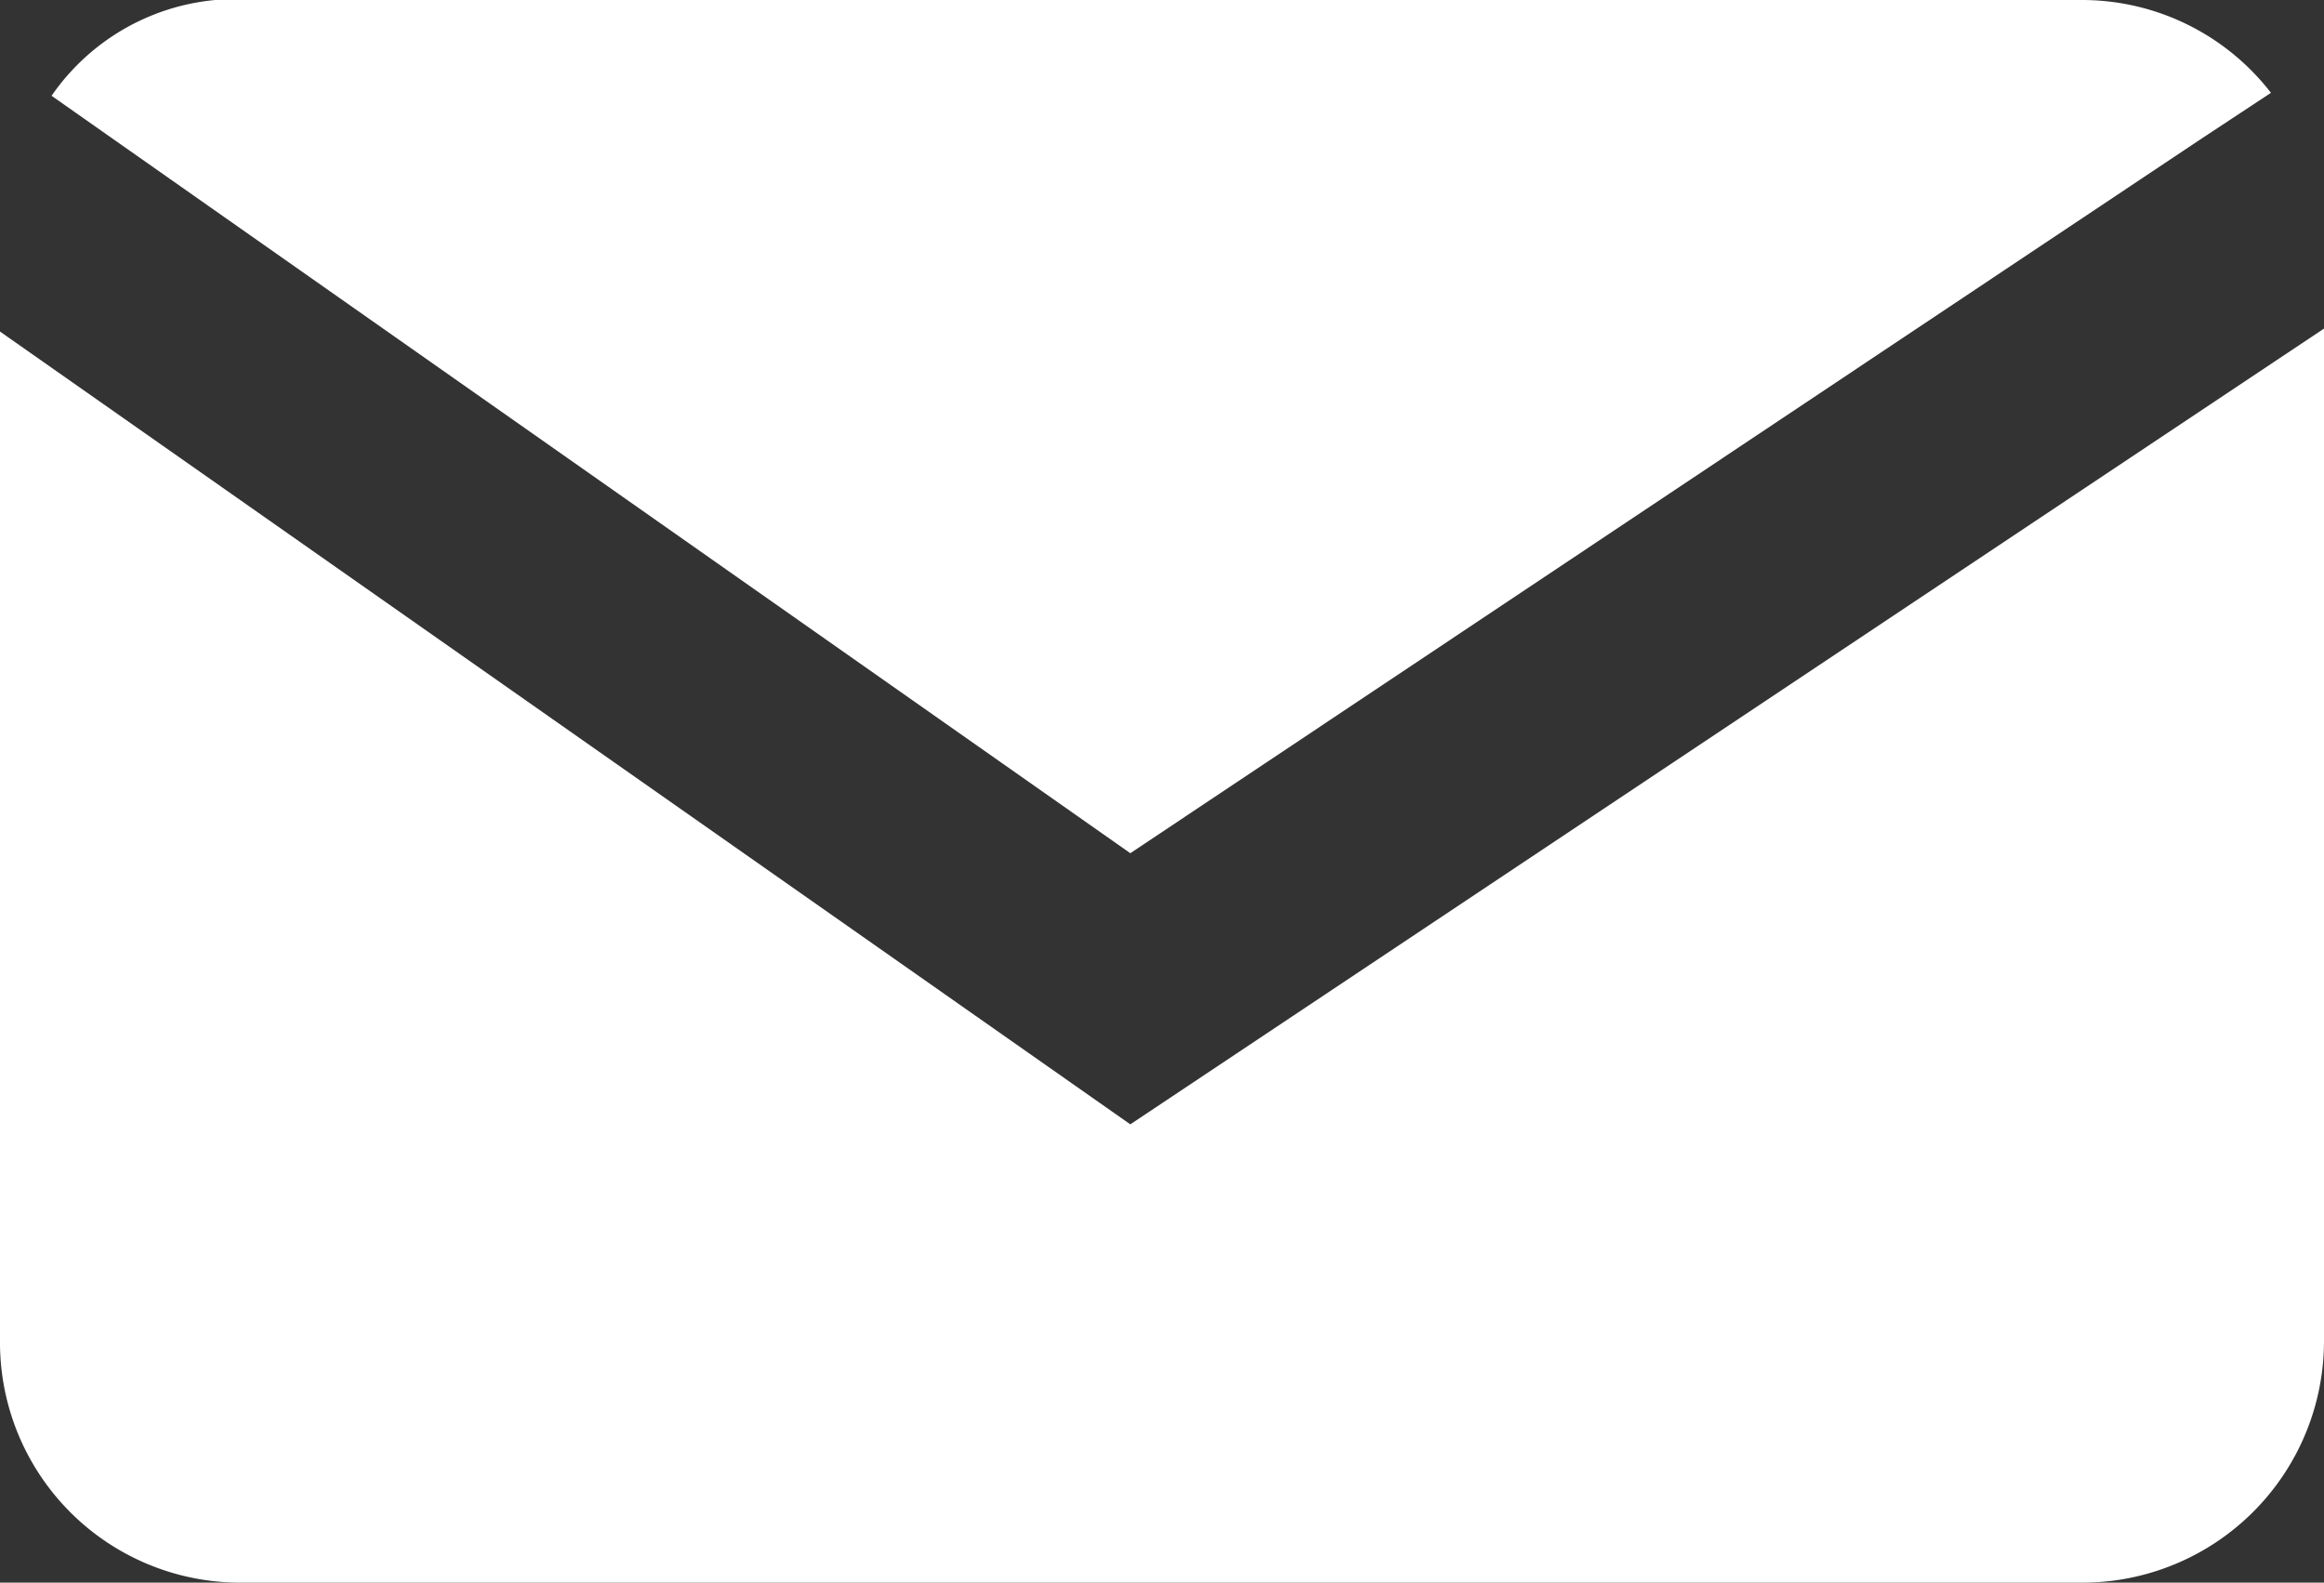
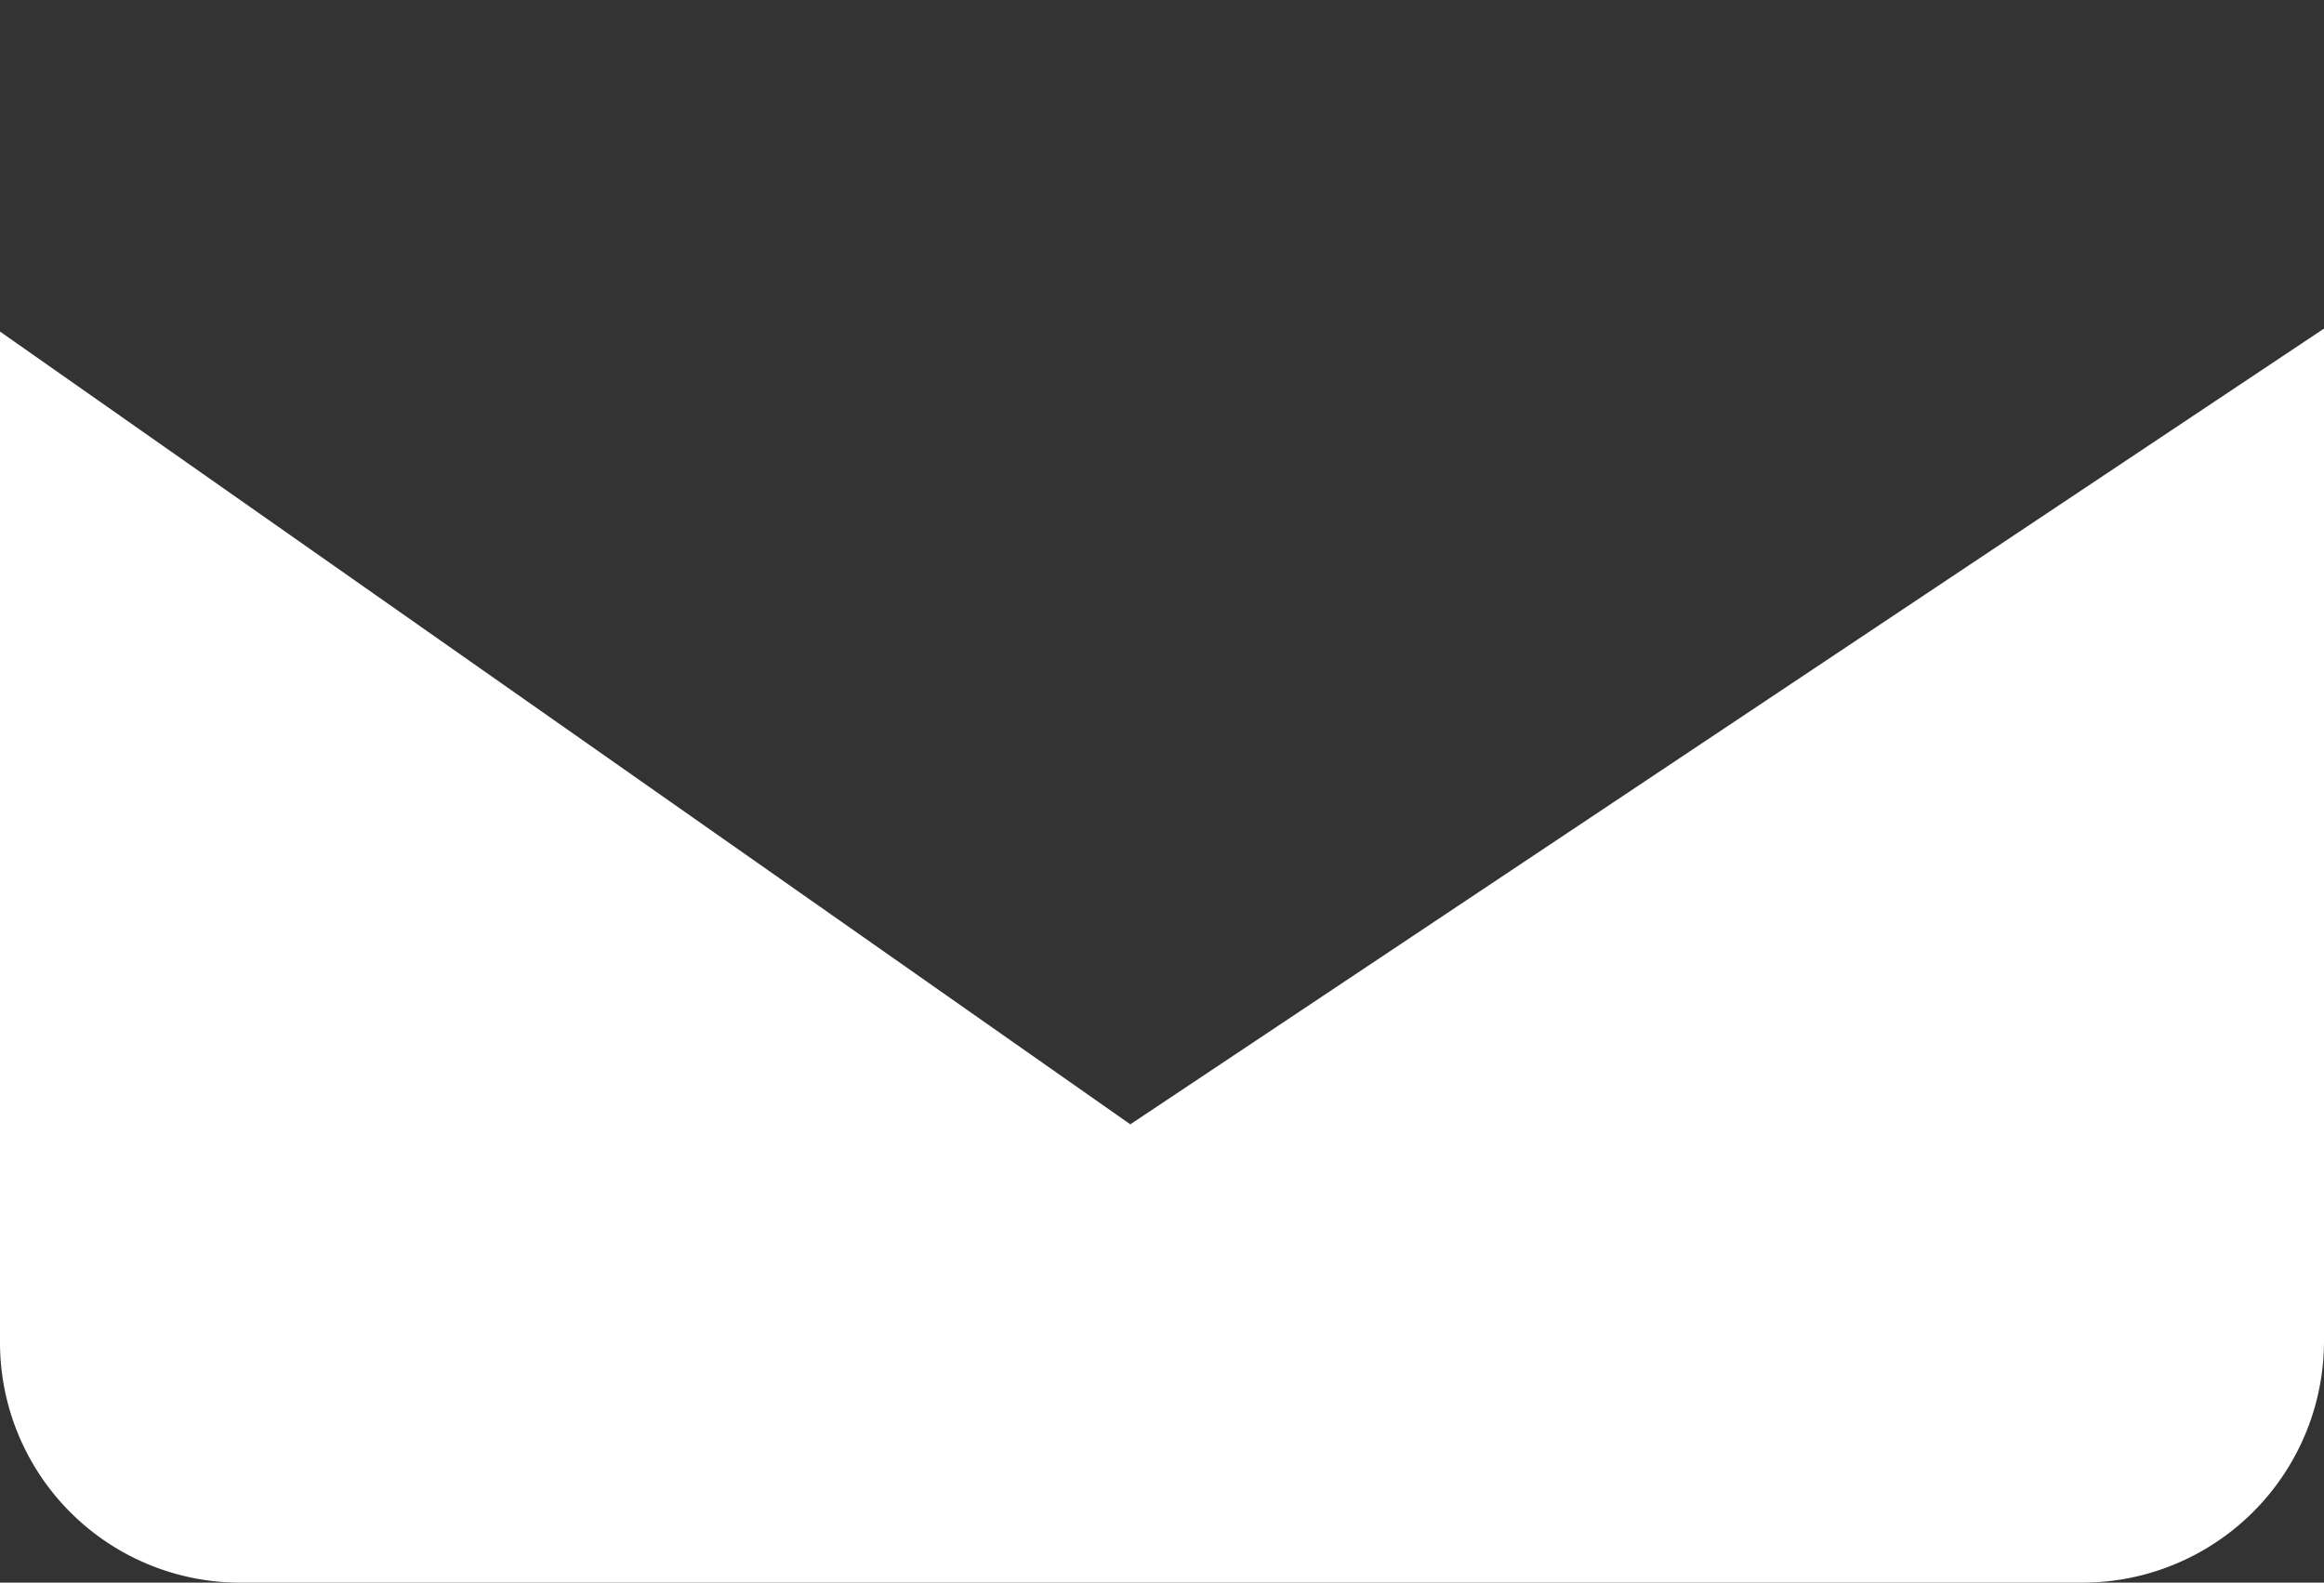
<svg xmlns="http://www.w3.org/2000/svg" viewBox="0 0 15.77 10.74">
  <rect x="0" y="0" width="15.77" height="10.74" fill="#333333" stroke="none" />
  <defs>
    <style>
      .cls-1 {
        fill: #fff;
      }
    </style>
  </defs>
  <g id="Calque_2" data-name="Calque 2">
    <g id="Calque_1-2" data-name="Calque 1">
      <g>
        <path class="cls-1" d="M7.67,7.63,0,2.25V9.1a1.63,1.63,0,0,0,1.64,1.64H14.12A1.64,1.64,0,0,0,15.77,9.1V2.23Z" />
-         <path class="cls-1" d="M7.67,5.79,14.94.94l.47-.31A1.62,1.62,0,0,0,14.12,0H1.64a.55.55,0,0,0-.18,0A1.52,1.52,0,0,0,.35.65L.72.91Z" />
      </g>
    </g>
  </g>
</svg>